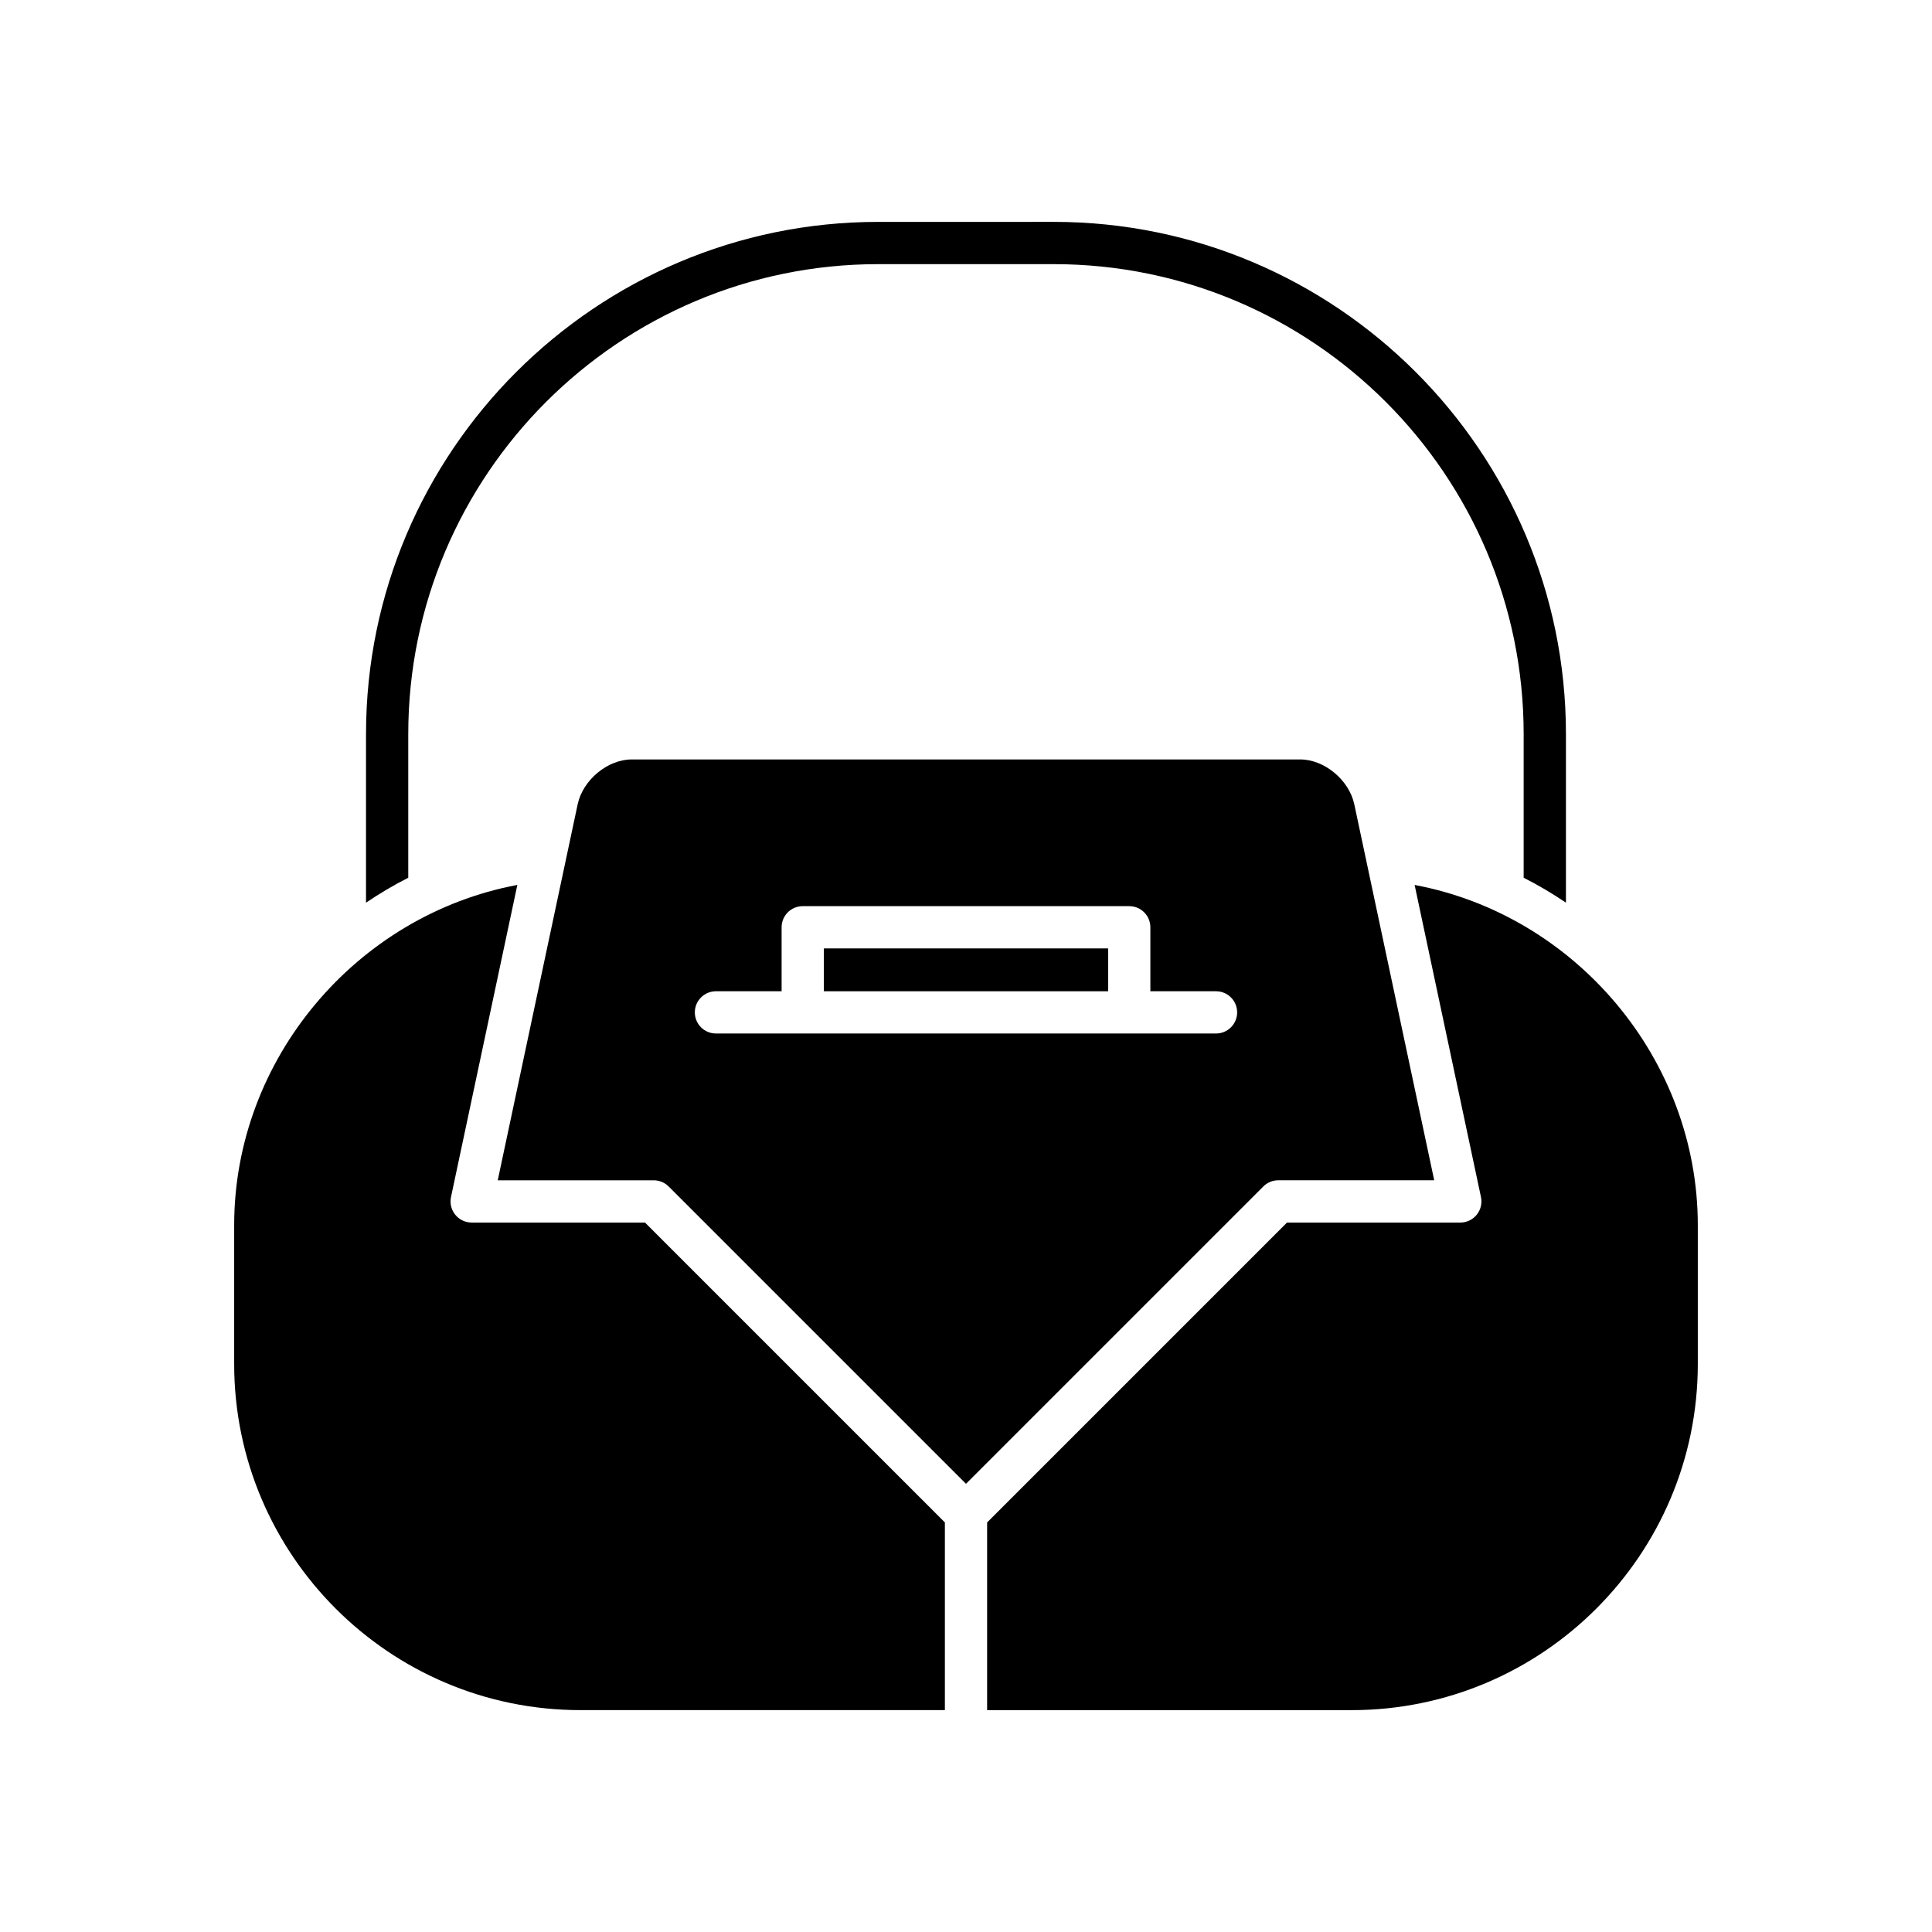
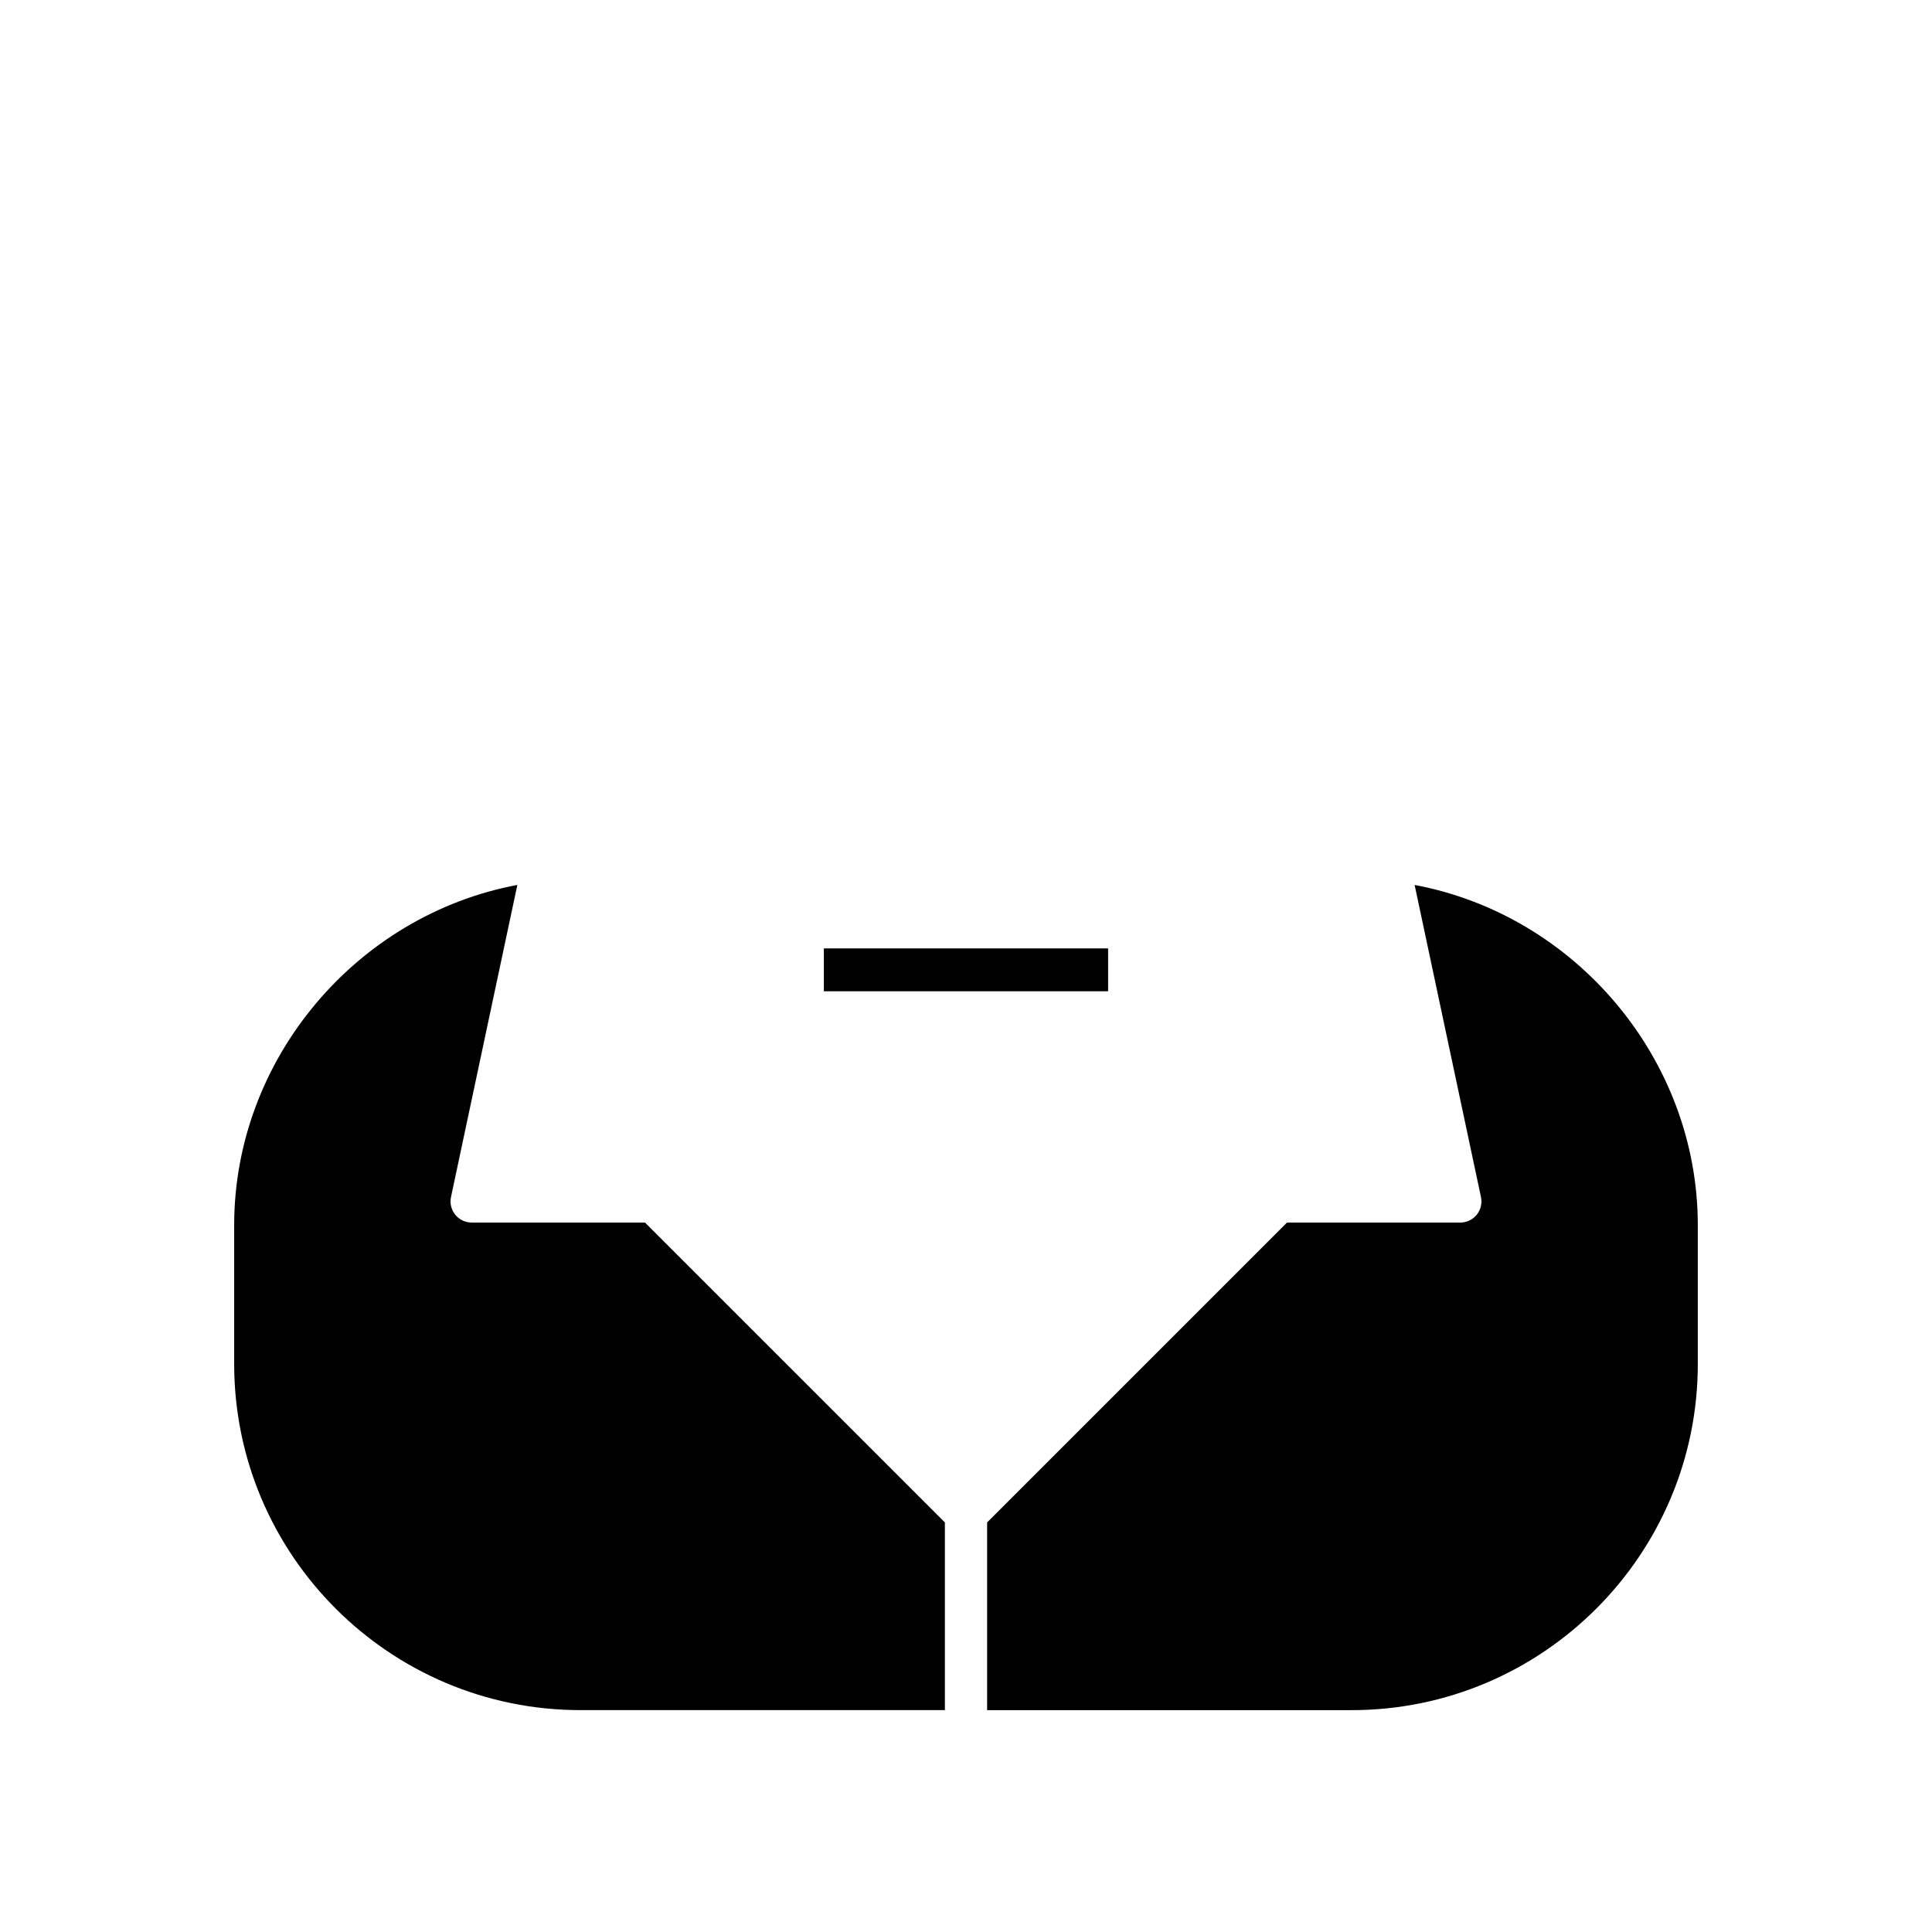
<svg xmlns="http://www.w3.org/2000/svg" fill="#000000" width="800px" height="800px" version="1.1" viewBox="144 144 512 512">
  <g>
-     <path d="m558.99 383.21v-44.672c0-74.844-60.891-135.74-135.74-135.74l-46.512 0.004c-74.848 0-135.74 60.895-135.74 135.74v44.672c3.59-2.418 7.309-4.644 11.195-6.602v-38.07c0-68.672 55.871-124.54 124.54-124.54h46.512c68.672 0 124.54 55.871 124.54 124.54v38.07c3.887 1.953 7.606 4.18 11.195 6.598z" />
    <path d="m297.81 597.2h96.594v-49.742l-79.473-79.469h-45.934c-1.688 0-3.289-0.762-4.352-2.078-1.062-1.312-1.477-3.035-1.125-4.684l17.582-82.711c-42.648 7.992-75.043 46.16-75.043 90.168v36.773c0.004 50.59 41.16 91.742 91.75 91.742z" />
    <path d="m518.89 378.52 17.582 82.711c0.352 1.652-0.062 3.375-1.125 4.684-1.062 1.316-2.664 2.078-4.352 2.078h-45.93l-79.469 79.469v49.742h96.594c50.59 0 91.746-41.152 91.746-91.742v-36.773c-0.004-44.012-32.398-82.18-75.047-90.168z" />
-     <path d="m488.58 345.26h-177.17c-6.394 0-12.953 5.445-14.324 11.895l-21.18 99.637h41.34c1.484 0 2.91 0.59 3.957 1.641l78.793 78.789 78.793-78.793c1.051-1.051 2.473-1.641 3.957-1.641h41.336l-21.18-99.637c-1.371-6.449-7.93-11.891-14.324-11.891zm-22.324 72.629h-132.52c-3.09 0-5.598-2.504-5.598-5.598s2.508-5.598 5.598-5.598h17.398v-16.953c0-3.094 2.508-5.598 5.598-5.598h86.527c3.09 0 5.598 2.504 5.598 5.598v16.953h17.398c3.09 0 5.598 2.504 5.598 5.598s-2.508 5.598-5.598 5.598z" />
    <path d="m362.33 395.34h75.332v11.355h-75.332z" />
  </g>
</svg>